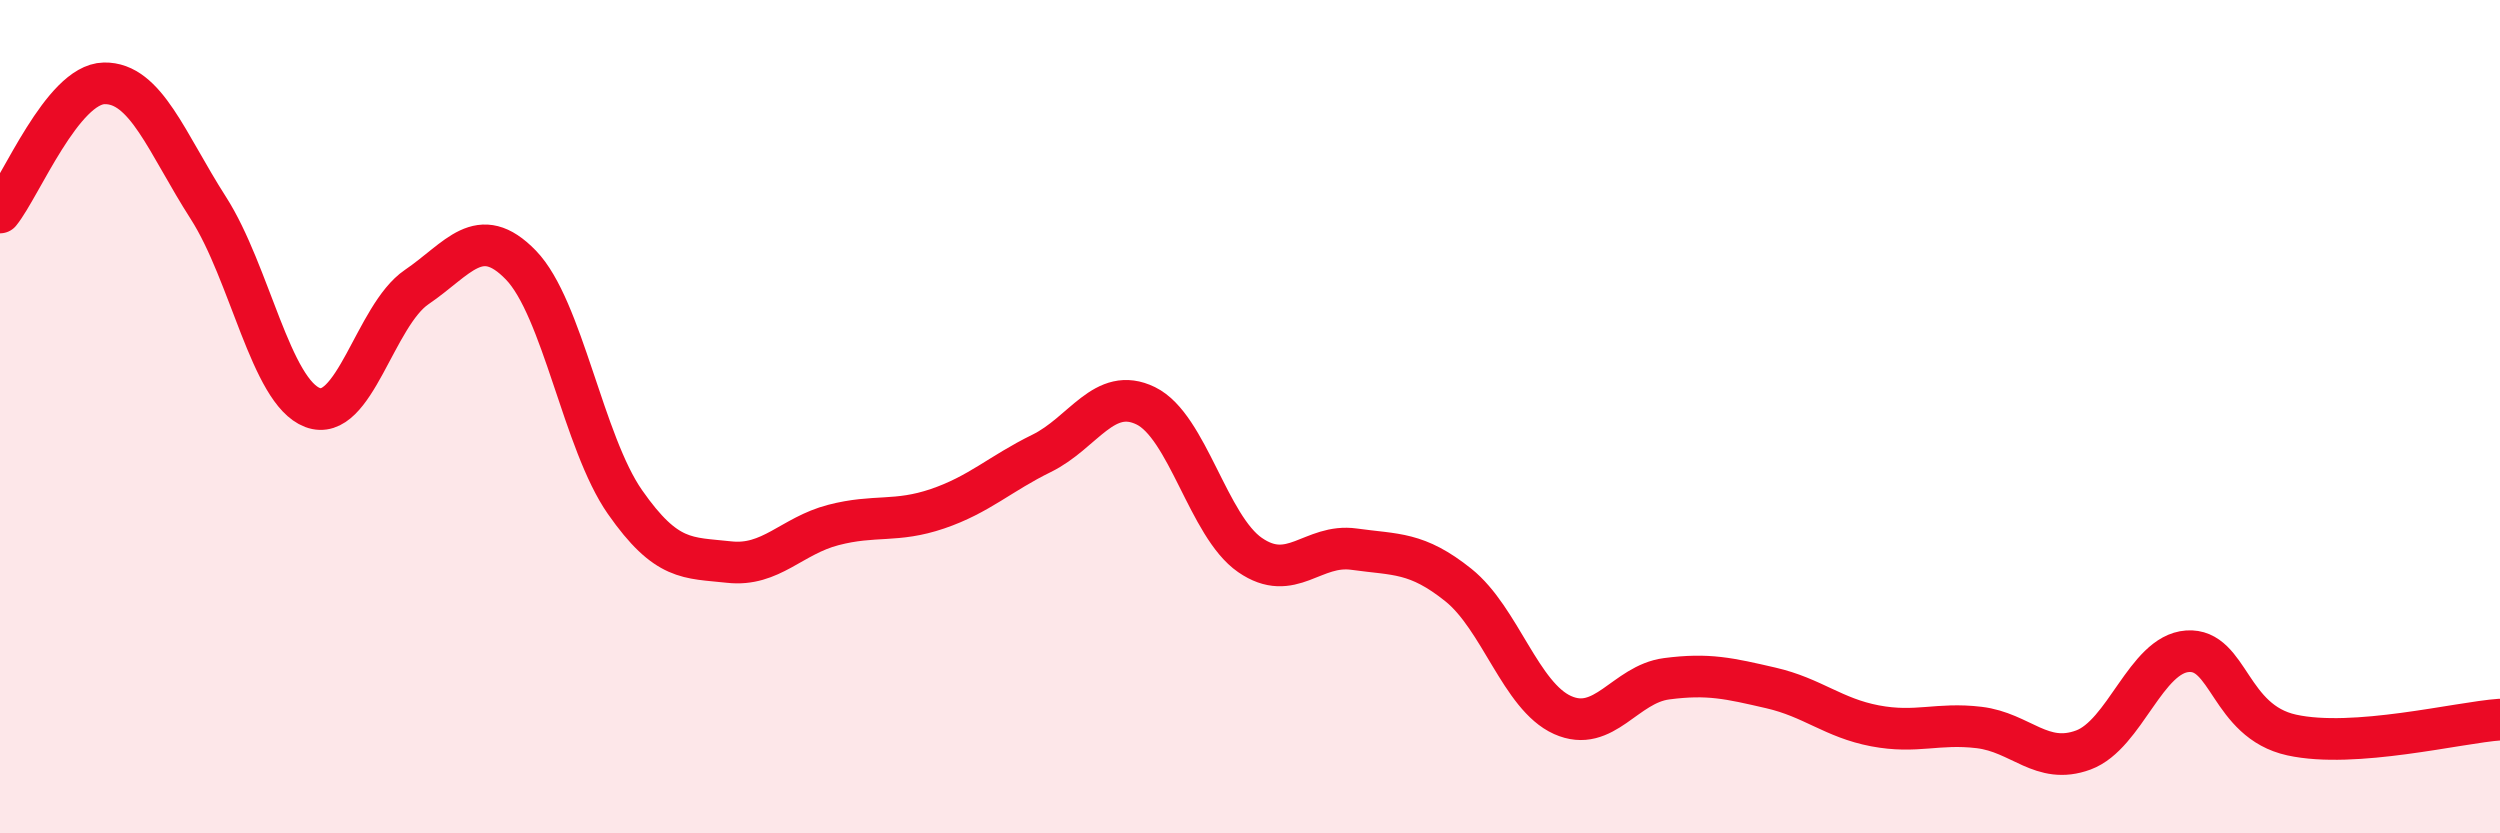
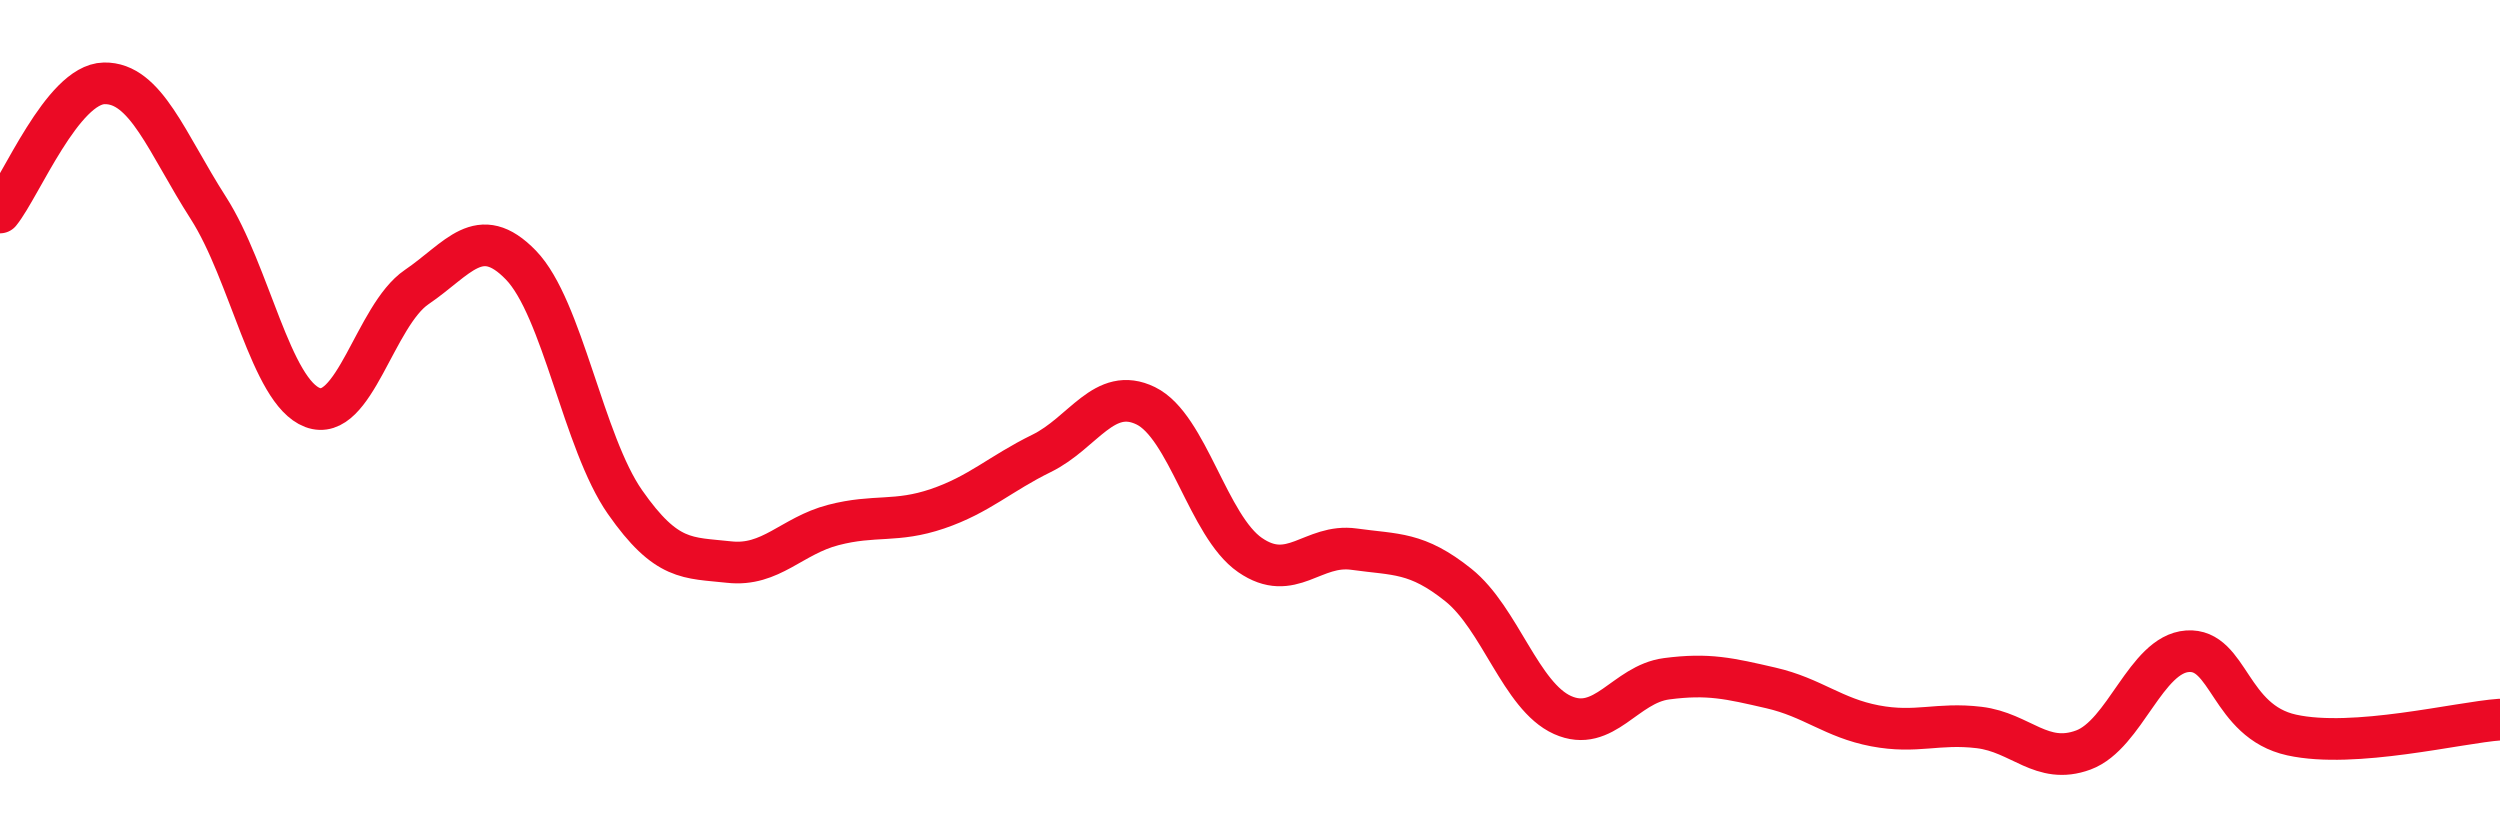
<svg xmlns="http://www.w3.org/2000/svg" width="60" height="20" viewBox="0 0 60 20">
-   <path d="M 0,5.1 C 0.5,4.48 1.5,2.02 2.5,2 C 3.5,1.98 4,3.43 5,4.99 C 6,6.55 6.5,9.4 7.5,9.78 C 8.5,10.16 9,7.57 10,6.89 C 11,6.21 11.5,5.33 12.5,6.36 C 13.5,7.39 14,10.62 15,12.05 C 16,13.48 16.5,13.38 17.5,13.49 C 18.5,13.6 19,12.86 20,12.6 C 21,12.34 21.5,12.55 22.5,12.21 C 23.5,11.87 24,11.37 25,10.88 C 26,10.39 26.5,9.25 27.5,9.74 C 28.5,10.23 29,12.63 30,13.32 C 31,14.01 31.5,13.04 32.5,13.18 C 33.5,13.32 34,13.24 35,14.04 C 36,14.84 36.5,16.71 37.5,17.16 C 38.5,17.61 39,16.42 40,16.29 C 41,16.16 41.5,16.28 42.5,16.51 C 43.5,16.74 44,17.23 45,17.42 C 46,17.61 46.5,17.34 47.5,17.46 C 48.5,17.58 49,18.37 50,18 C 51,17.63 51.5,15.7 52.5,15.63 C 53.5,15.56 53.5,17.31 55,17.64 C 56.5,17.97 59,17.34 60,17.27L60 20L0 20Z" fill="#EB0A25" opacity="0.1" stroke-linecap="round" stroke-linejoin="round" />
  <path d="M 0,5.1 C 0.5,4.48 1.5,2.02 2.5,2 C 3.5,1.98 4,3.43 5,4.99 C 6,6.55 6.5,9.4 7.5,9.78 C 8.5,10.16 9,7.57 10,6.89 C 11,6.21 11.5,5.33 12.5,6.36 C 13.5,7.39 14,10.62 15,12.05 C 16,13.48 16.5,13.38 17.5,13.49 C 18.5,13.6 19,12.86 20,12.6 C 21,12.34 21.5,12.55 22.5,12.21 C 23.5,11.87 24,11.37 25,10.88 C 26,10.39 26.5,9.25 27.5,9.74 C 28.5,10.23 29,12.63 30,13.32 C 31,14.01 31.5,13.04 32.5,13.18 C 33.5,13.32 34,13.24 35,14.04 C 36,14.84 36.5,16.71 37.5,17.16 C 38.5,17.61 39,16.42 40,16.29 C 41,16.16 41.5,16.28 42.5,16.51 C 43.5,16.74 44,17.23 45,17.42 C 46,17.61 46.5,17.34 47.5,17.46 C 48.5,17.58 49,18.37 50,18 C 51,17.63 51.5,15.7 52.5,15.63 C 53.5,15.56 53.5,17.31 55,17.64 C 56.5,17.97 59,17.34 60,17.27" stroke="#EB0A25" stroke-width="1" fill="none" stroke-linecap="round" stroke-linejoin="round" />
</svg>